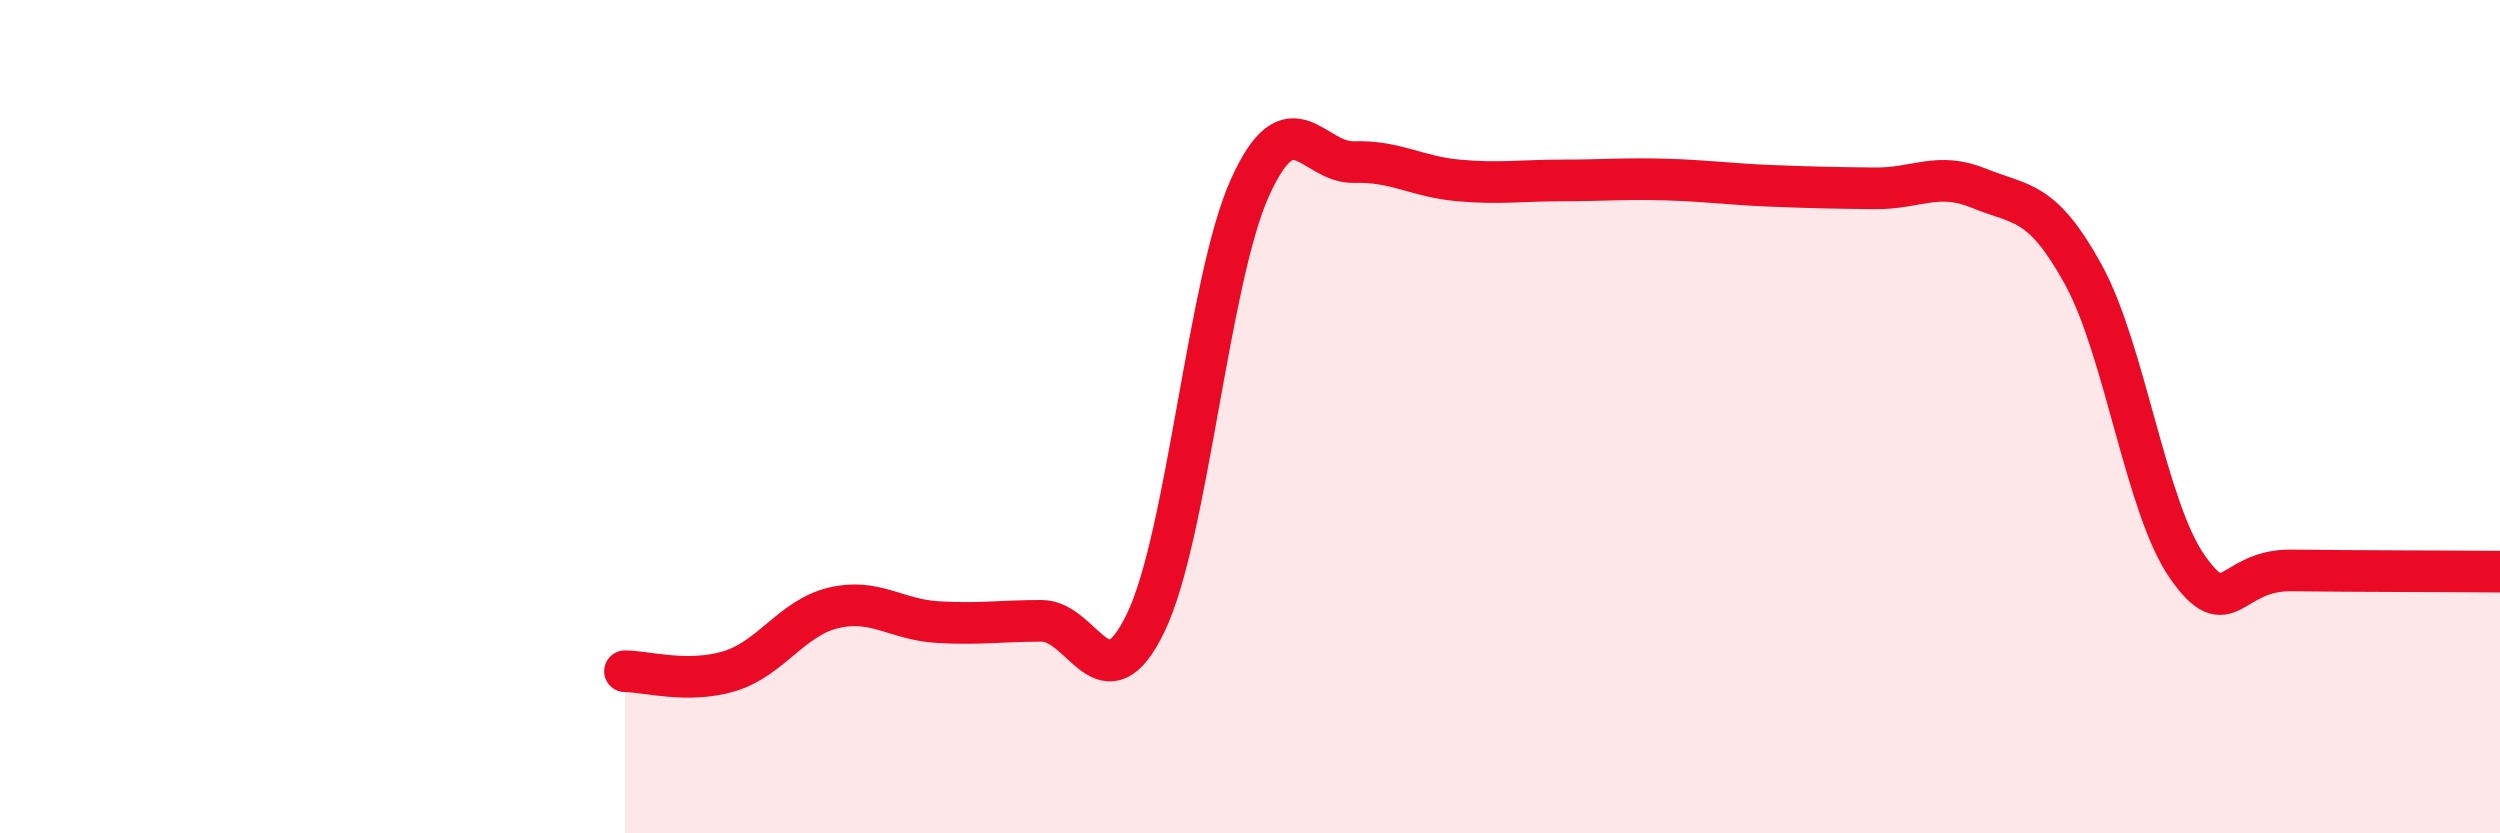
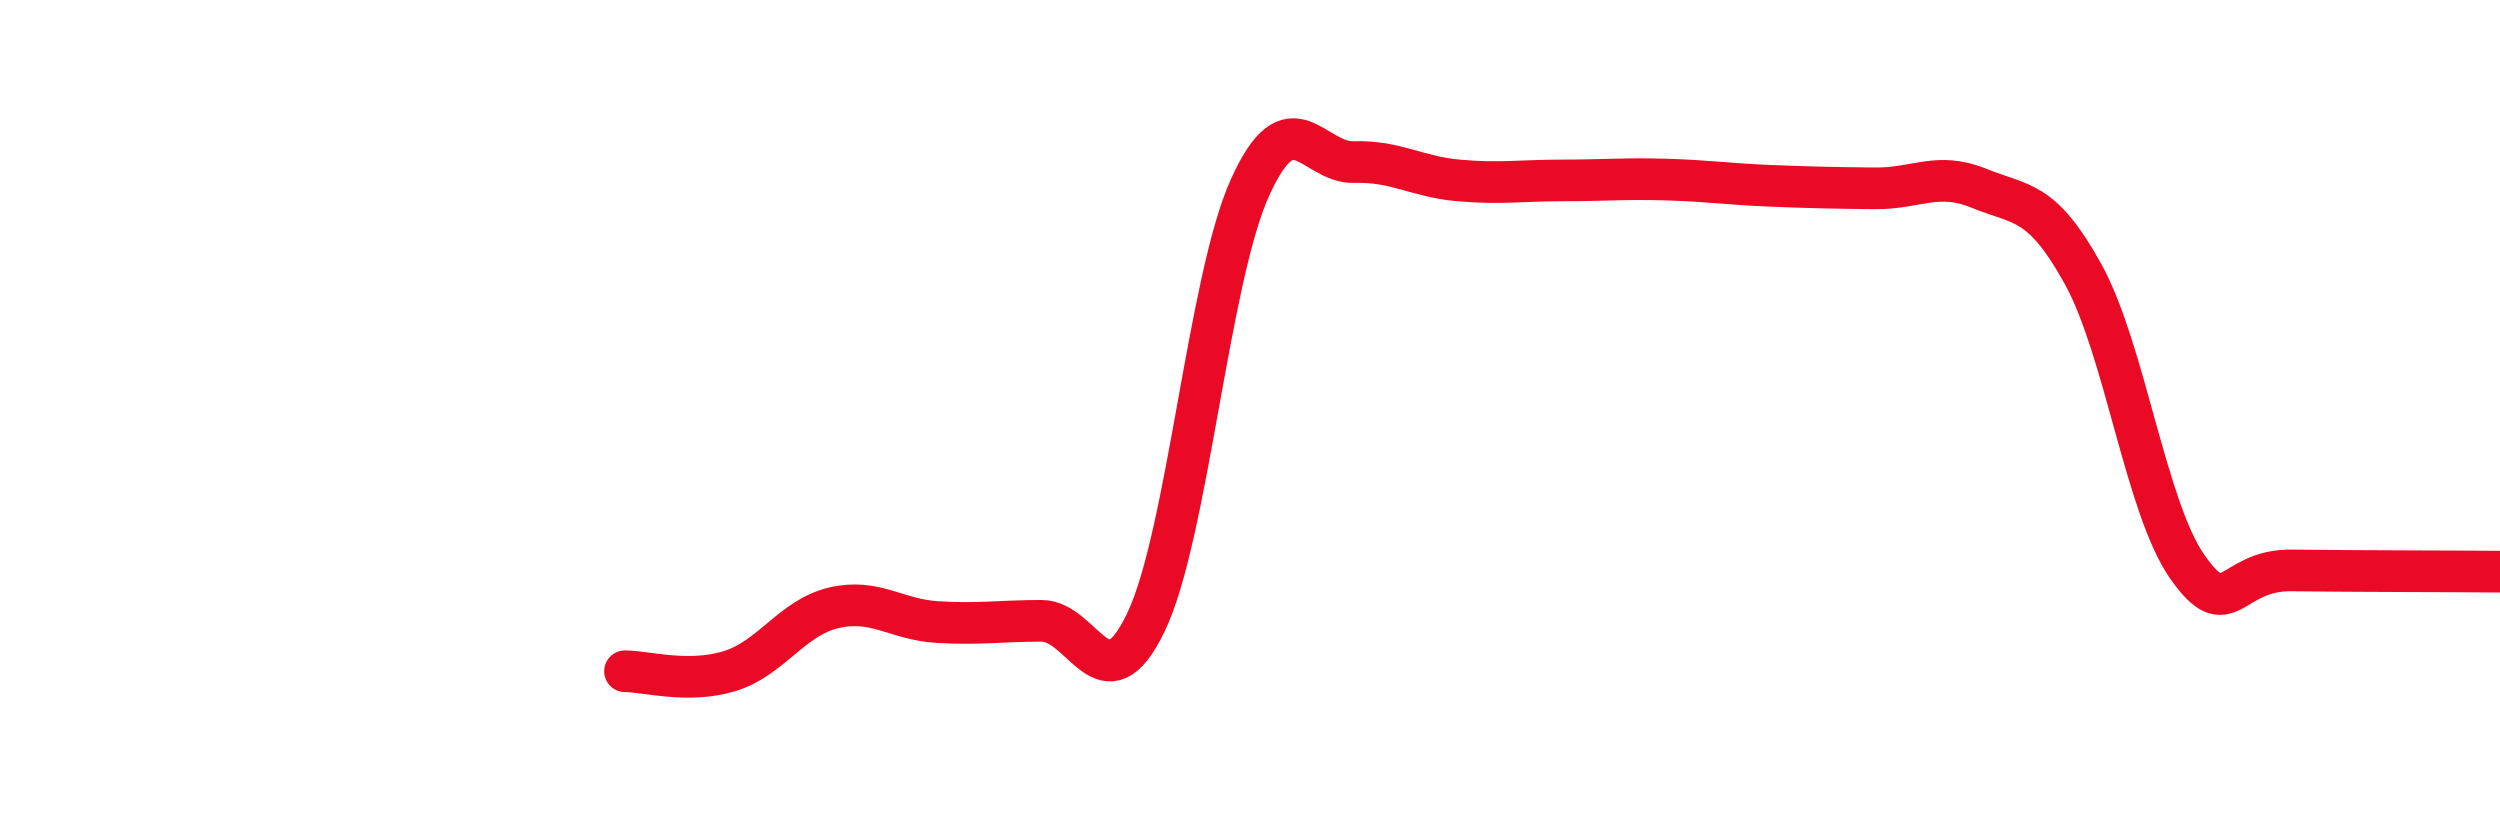
<svg xmlns="http://www.w3.org/2000/svg" width="60" height="20" viewBox="0 0 60 20">
-   <path d="M 15,16.11 C 15.5,16.11 16.5,16.41 17.5,16.11 C 18.5,15.81 19,14.83 20,14.59 C 21,14.35 21.5,14.87 22.5,14.93 C 23.5,14.99 24,14.9 25,14.9 C 26,14.9 26.5,17.02 27.5,14.94 C 28.5,12.86 29,6.71 30,4.5 C 31,2.29 31.5,3.92 32.5,3.89 C 33.5,3.86 34,4.24 35,4.33 C 36,4.42 36.5,4.33 37.5,4.33 C 38.5,4.33 39,4.28 40,4.31 C 41,4.34 41.5,4.42 42.5,4.46 C 43.5,4.5 44,4.51 45,4.52 C 46,4.53 46.5,4.11 47.5,4.52 C 48.5,4.93 49,4.77 50,6.59 C 51,8.41 51.5,12.19 52.5,13.61 C 53.5,15.03 53.5,13.67 55,13.69 C 56.5,13.71 59,13.71 60,13.72L60 20L15 20Z" fill="#EB0A25" opacity="0.1" stroke-linecap="round" stroke-linejoin="round" />
  <path d="M 15,16.11 C 15.5,16.11 16.5,16.41 17.5,16.11 C 18.5,15.81 19,14.83 20,14.59 C 21,14.35 21.5,14.87 22.5,14.93 C 23.5,14.99 24,14.9 25,14.9 C 26,14.9 26.5,17.02 27.5,14.94 C 28.5,12.86 29,6.71 30,4.5 C 31,2.29 31.5,3.92 32.5,3.89 C 33.5,3.86 34,4.24 35,4.33 C 36,4.42 36.5,4.33 37.5,4.33 C 38.5,4.33 39,4.28 40,4.31 C 41,4.34 41.5,4.42 42.5,4.46 C 43.5,4.5 44,4.51 45,4.52 C 46,4.53 46.5,4.11 47.5,4.52 C 48.5,4.93 49,4.77 50,6.59 C 51,8.41 51.5,12.19 52.5,13.61 C 53.5,15.03 53.5,13.67 55,13.69 C 56.5,13.71 59,13.71 60,13.72" stroke="#EB0A25" stroke-width="1" fill="none" stroke-linecap="round" stroke-linejoin="round" />
</svg>